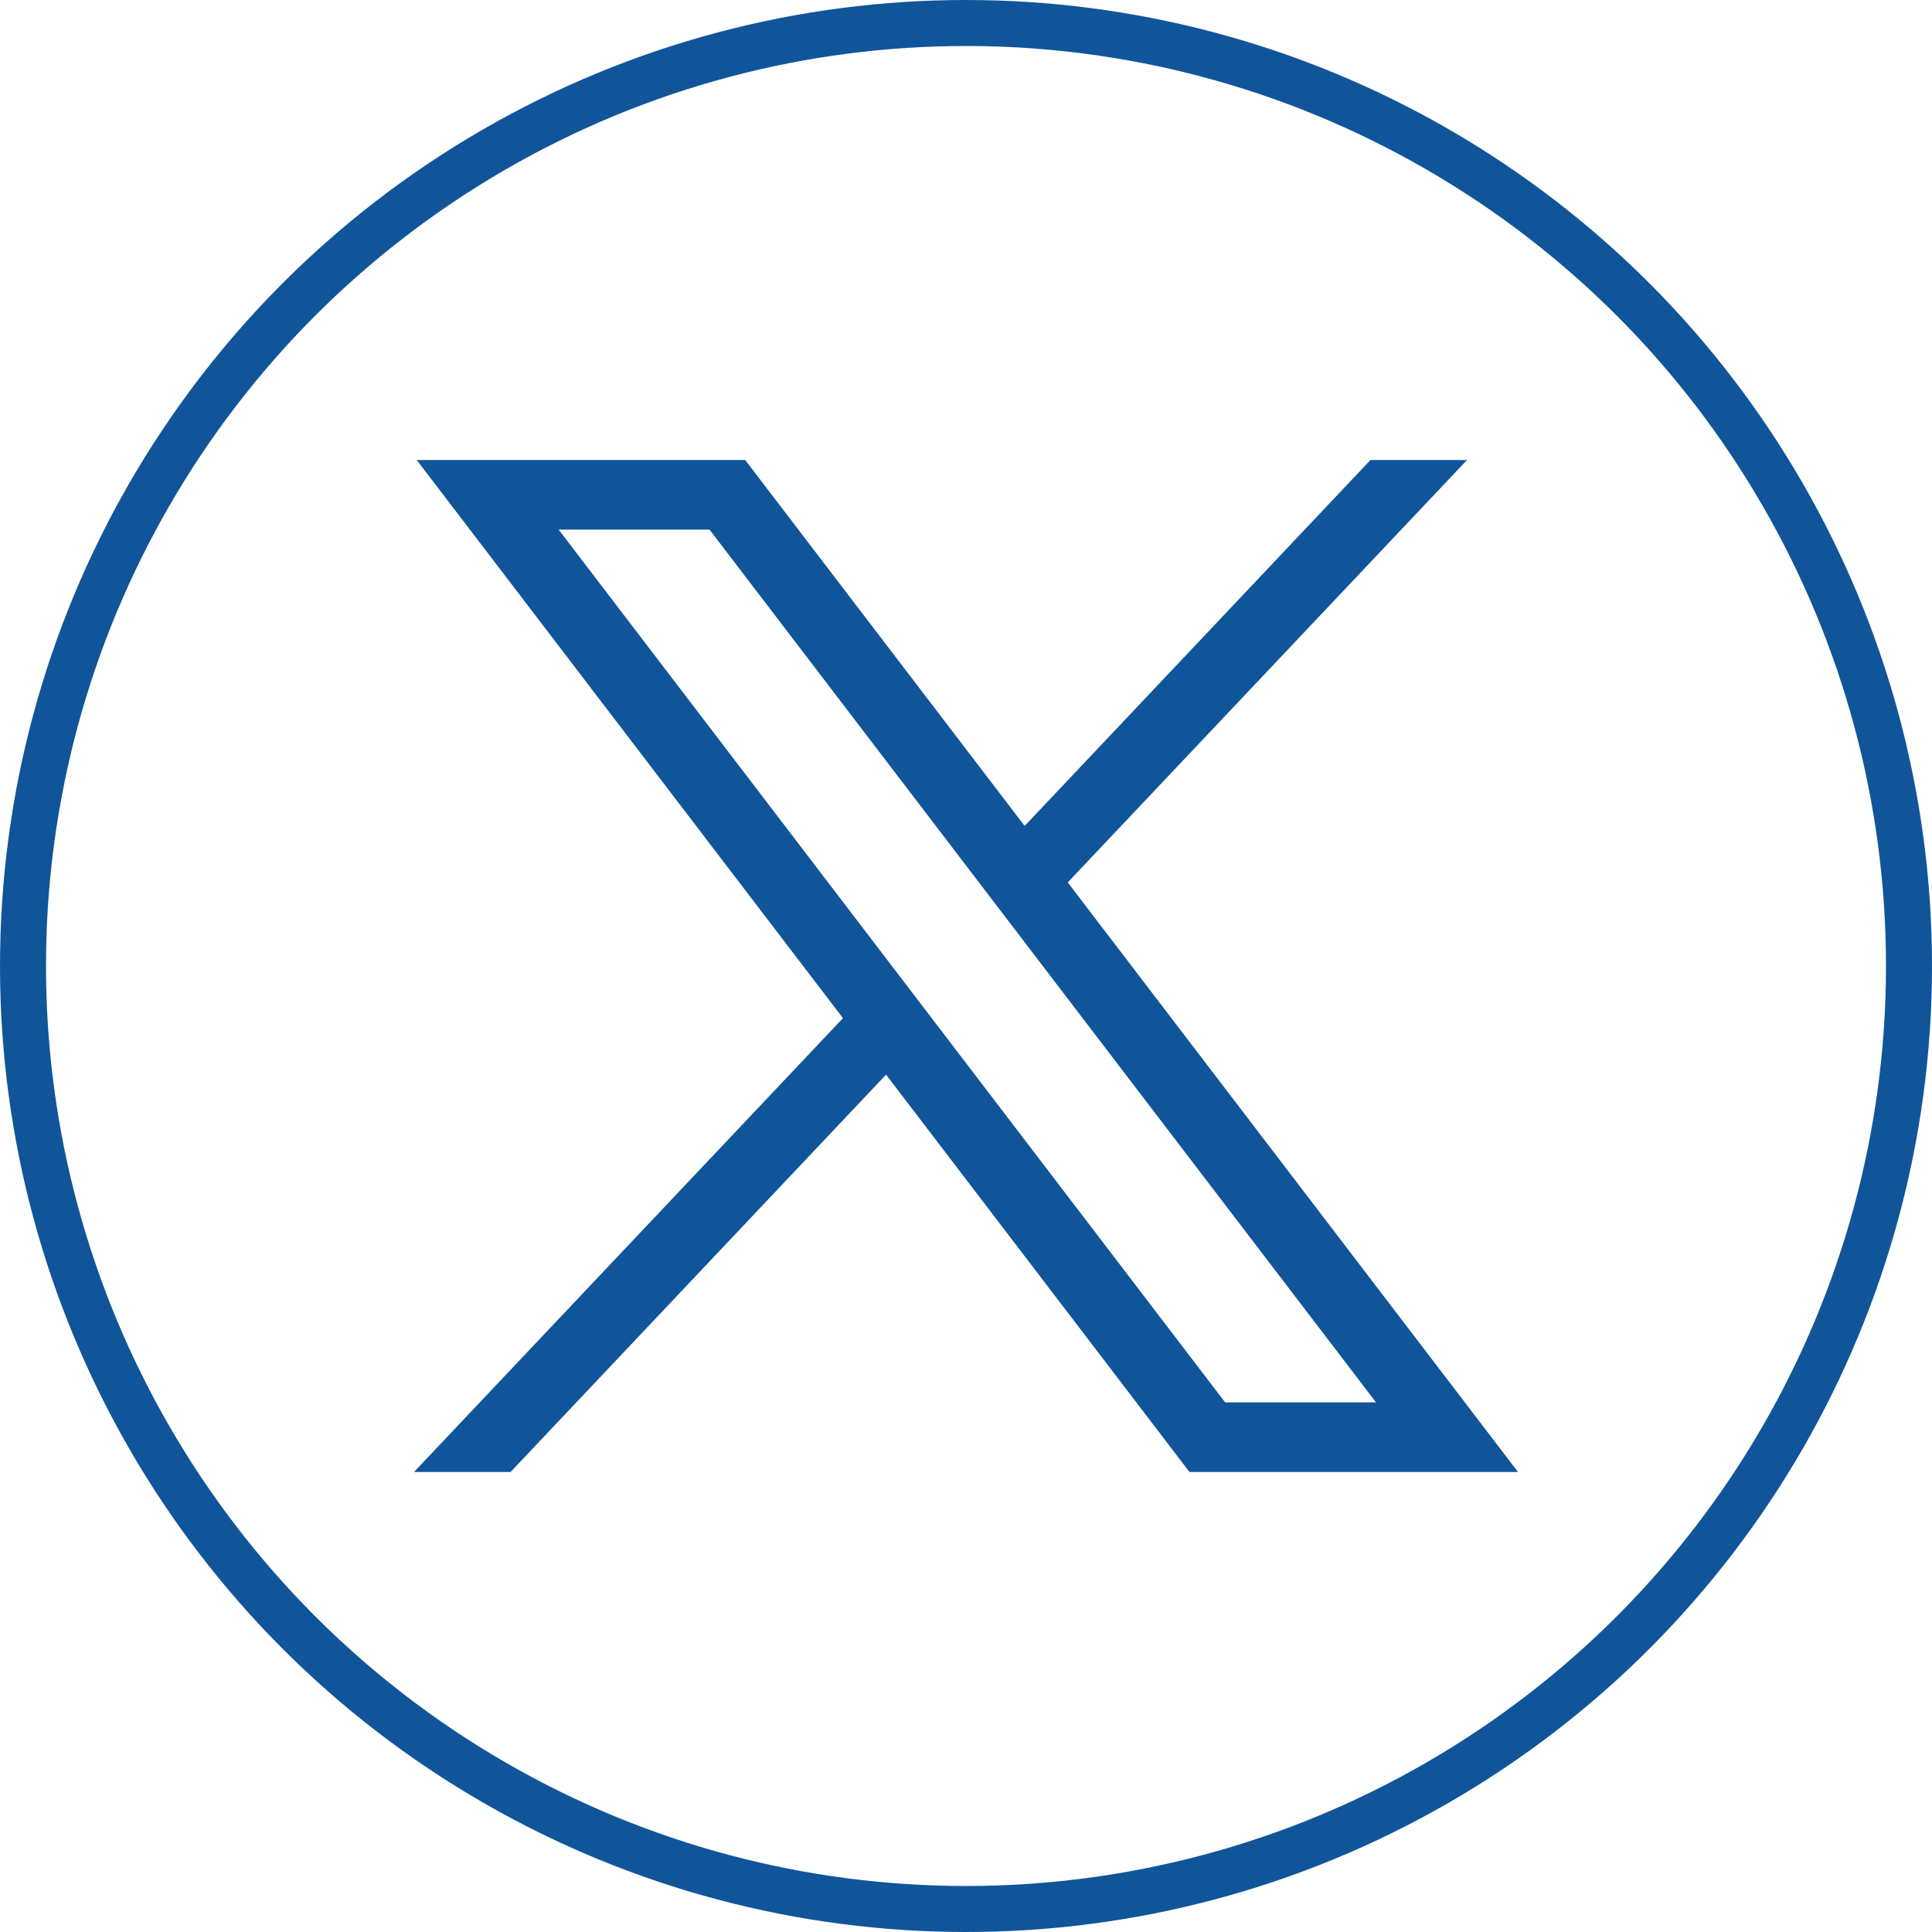
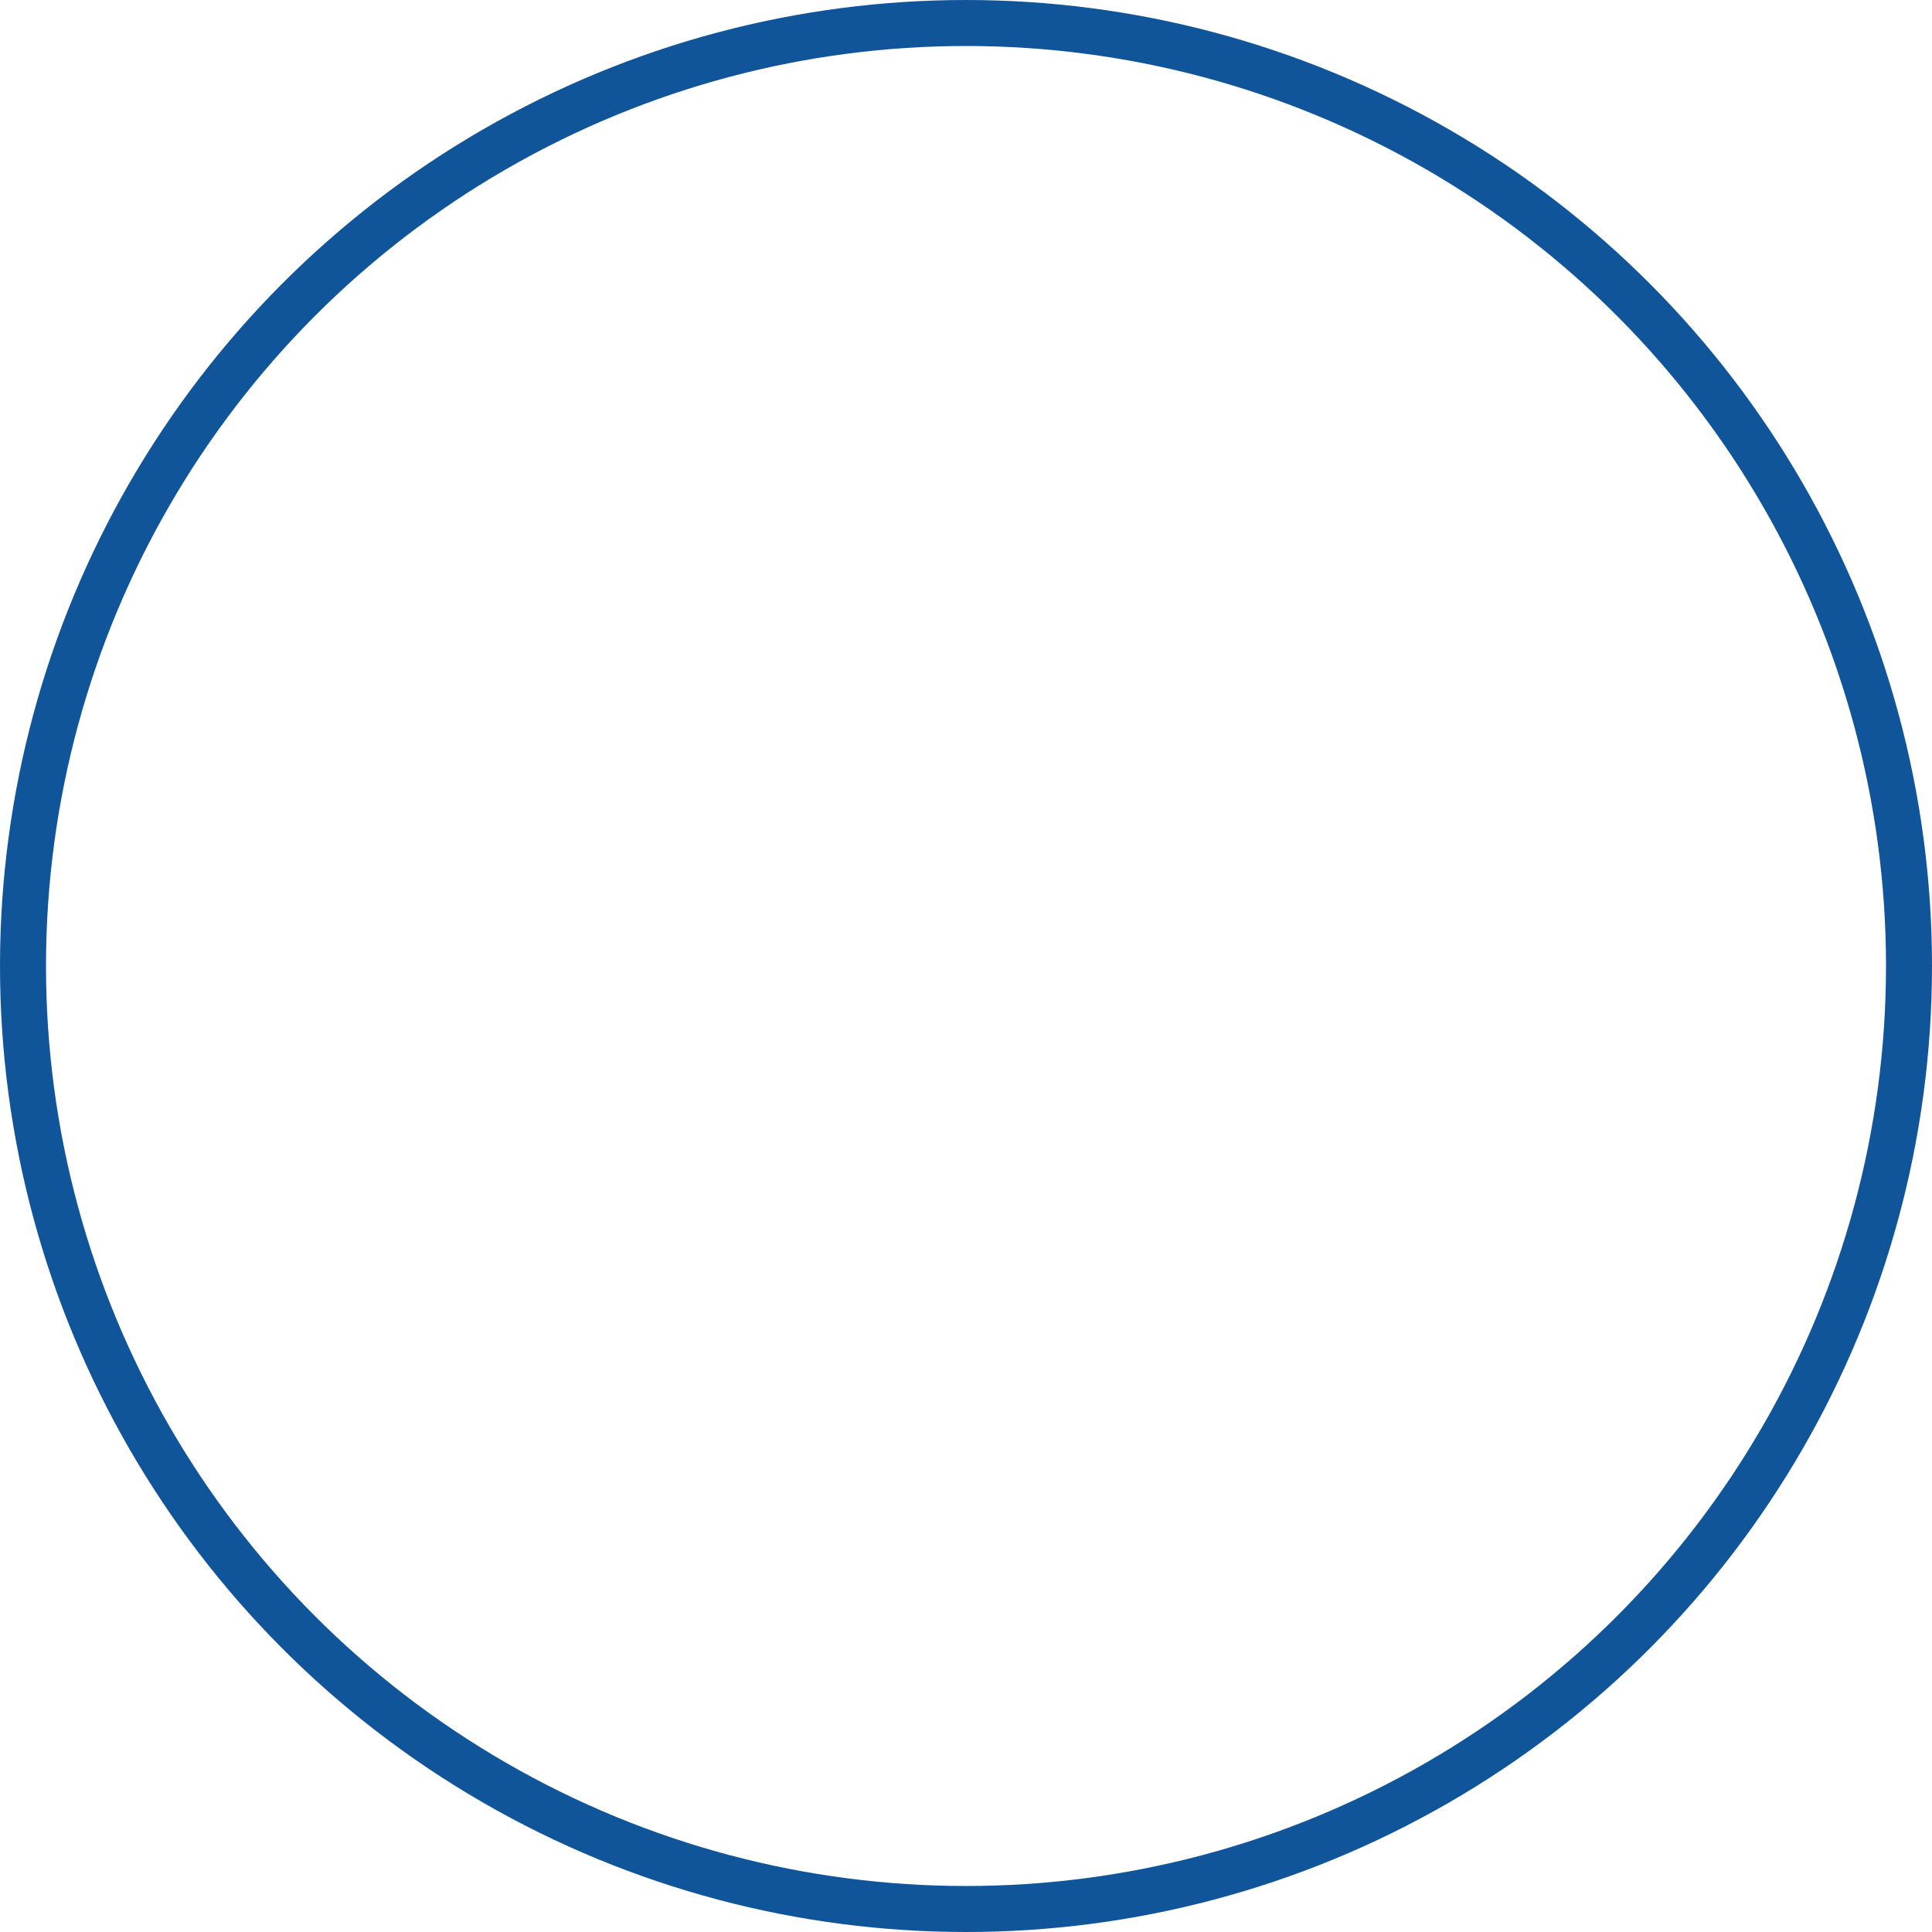
<svg xmlns="http://www.w3.org/2000/svg" width="42" height="42" viewBox="0 0 42 42" fill="none">
  <g id="Footer Icons">
-     <path id="vector" d="M9.059 10L18.325 22.134L9 32H11.099L19.262 23.362L25.858 32H33L23.212 19.183L31.892 10H29.793L22.275 17.955L16.2 10H9.059ZM12.145 11.514H15.425L29.913 30.486H26.633L12.145 11.514Z" fill="#10559A" />
    <circle id="Ellipse 2" cx="21" cy="21" r="20.5" stroke="#10559A" />
  </g>
</svg>